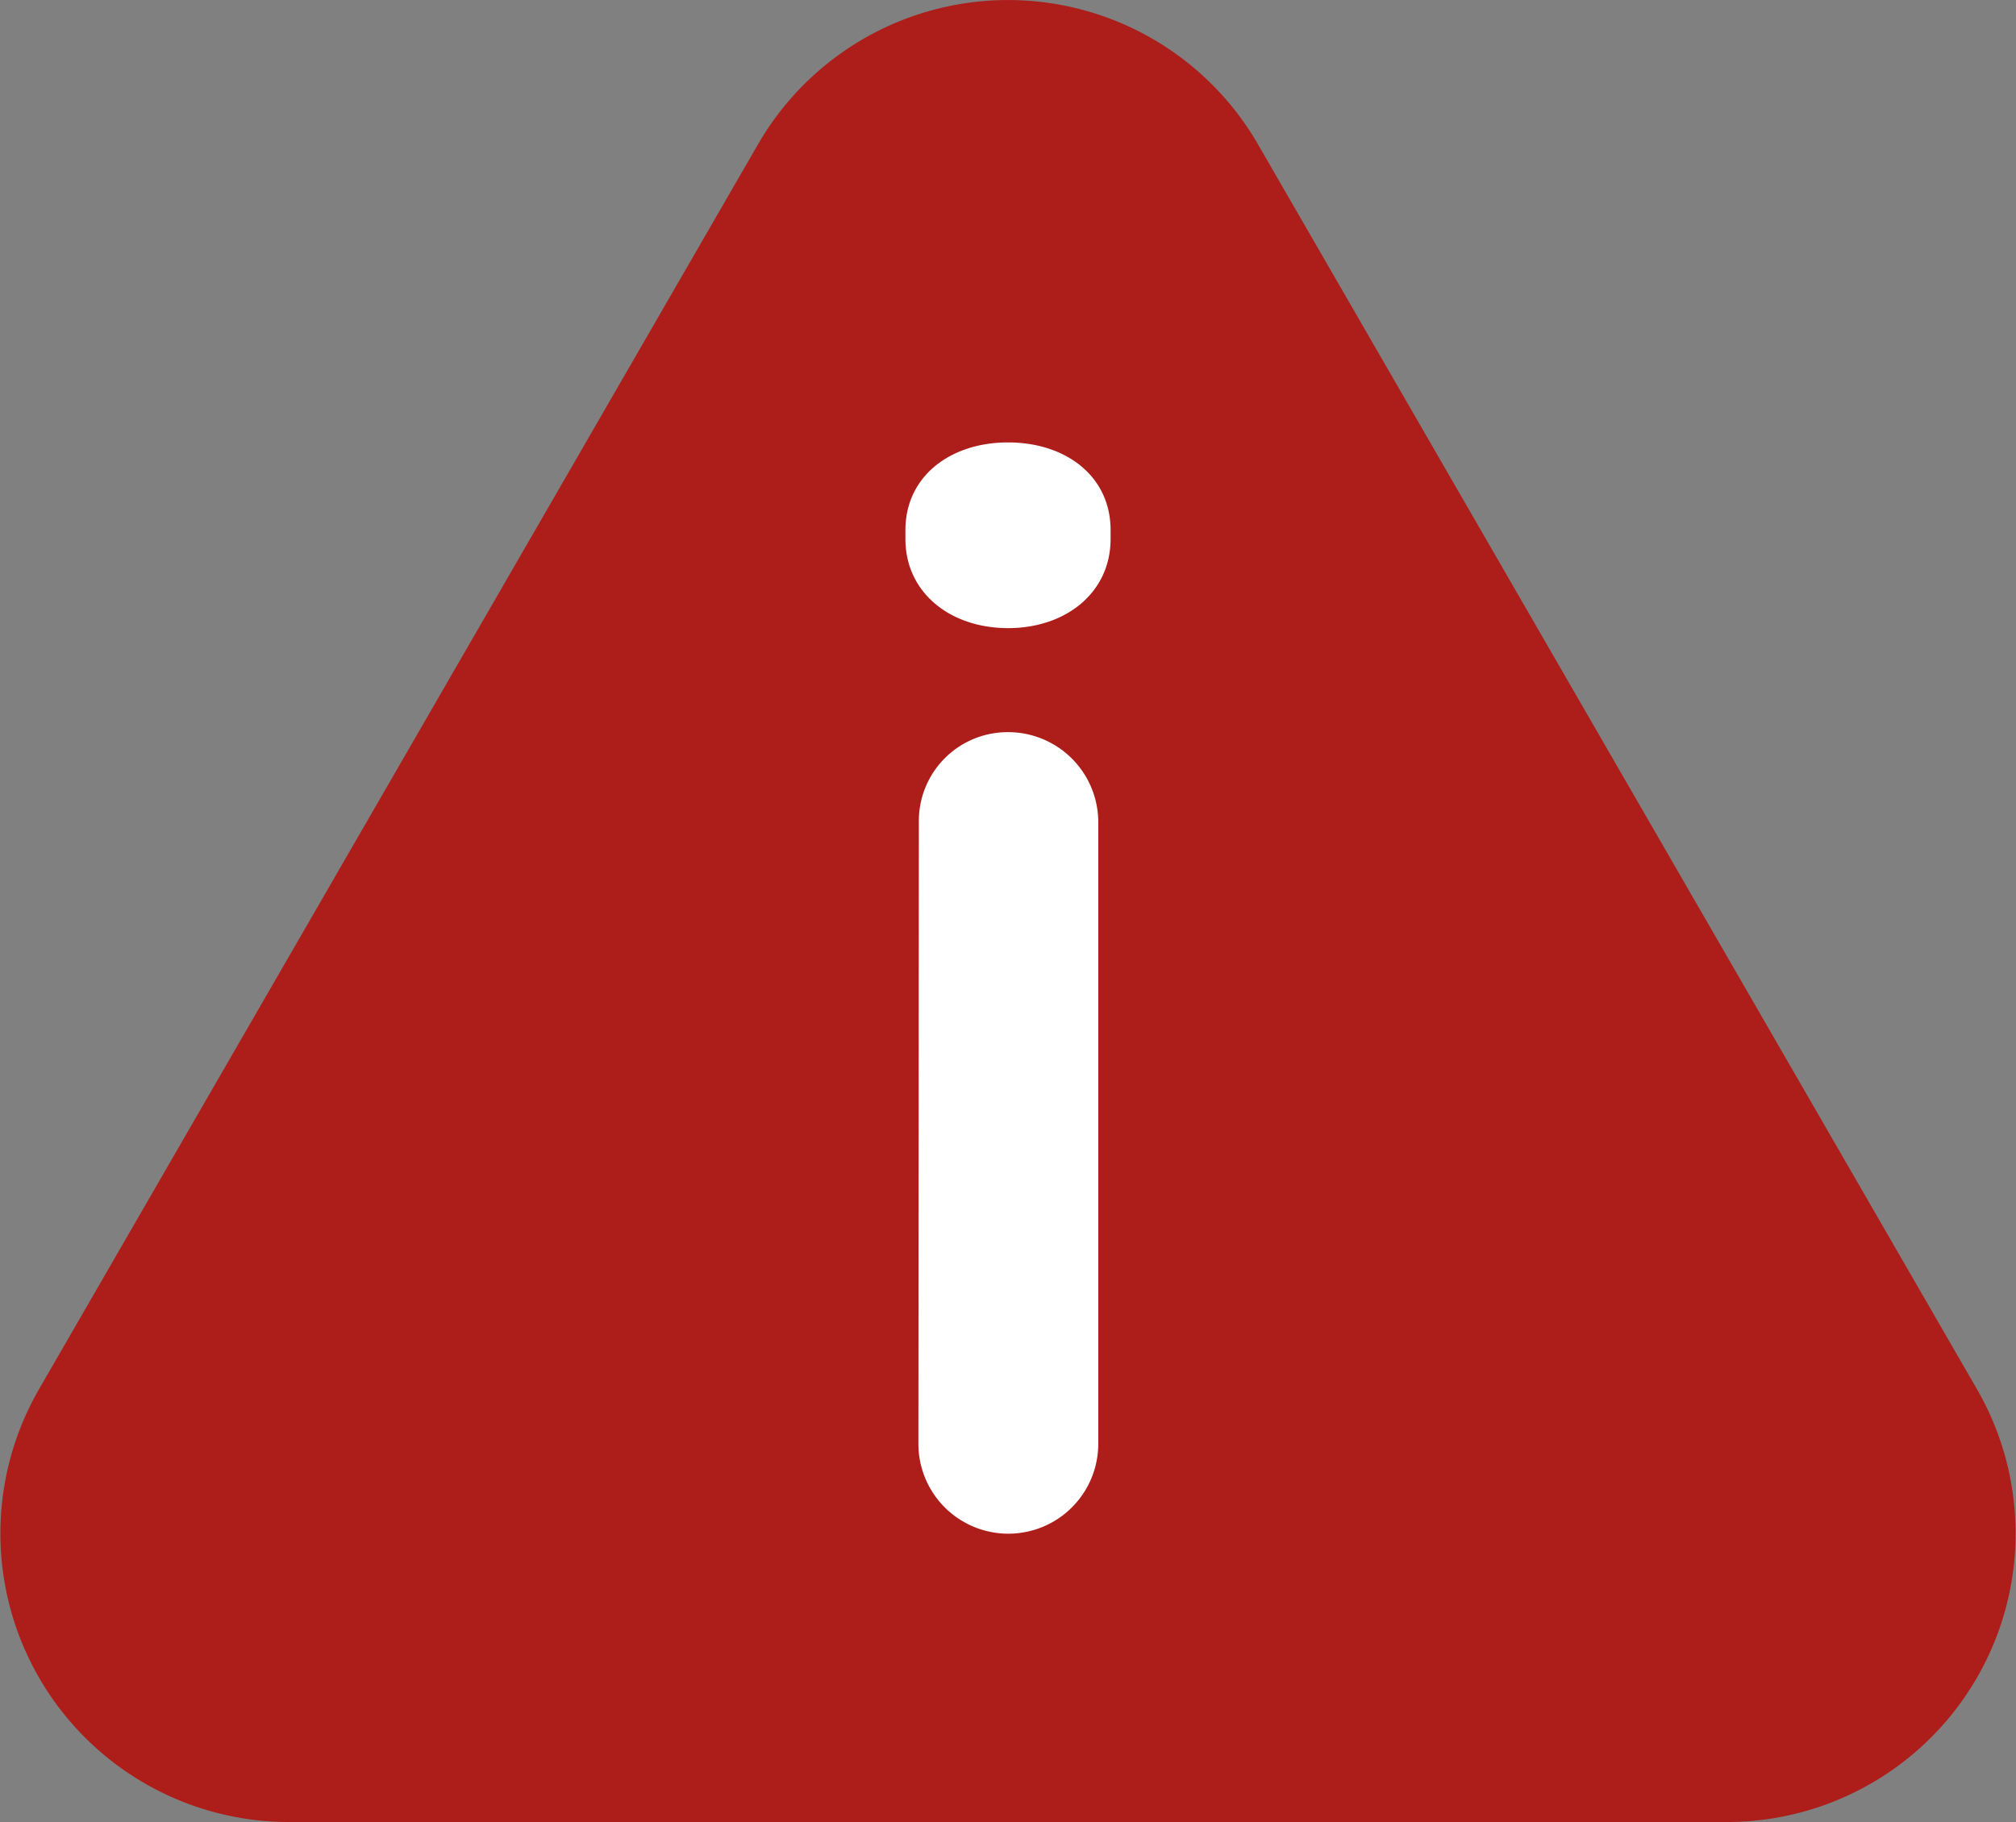
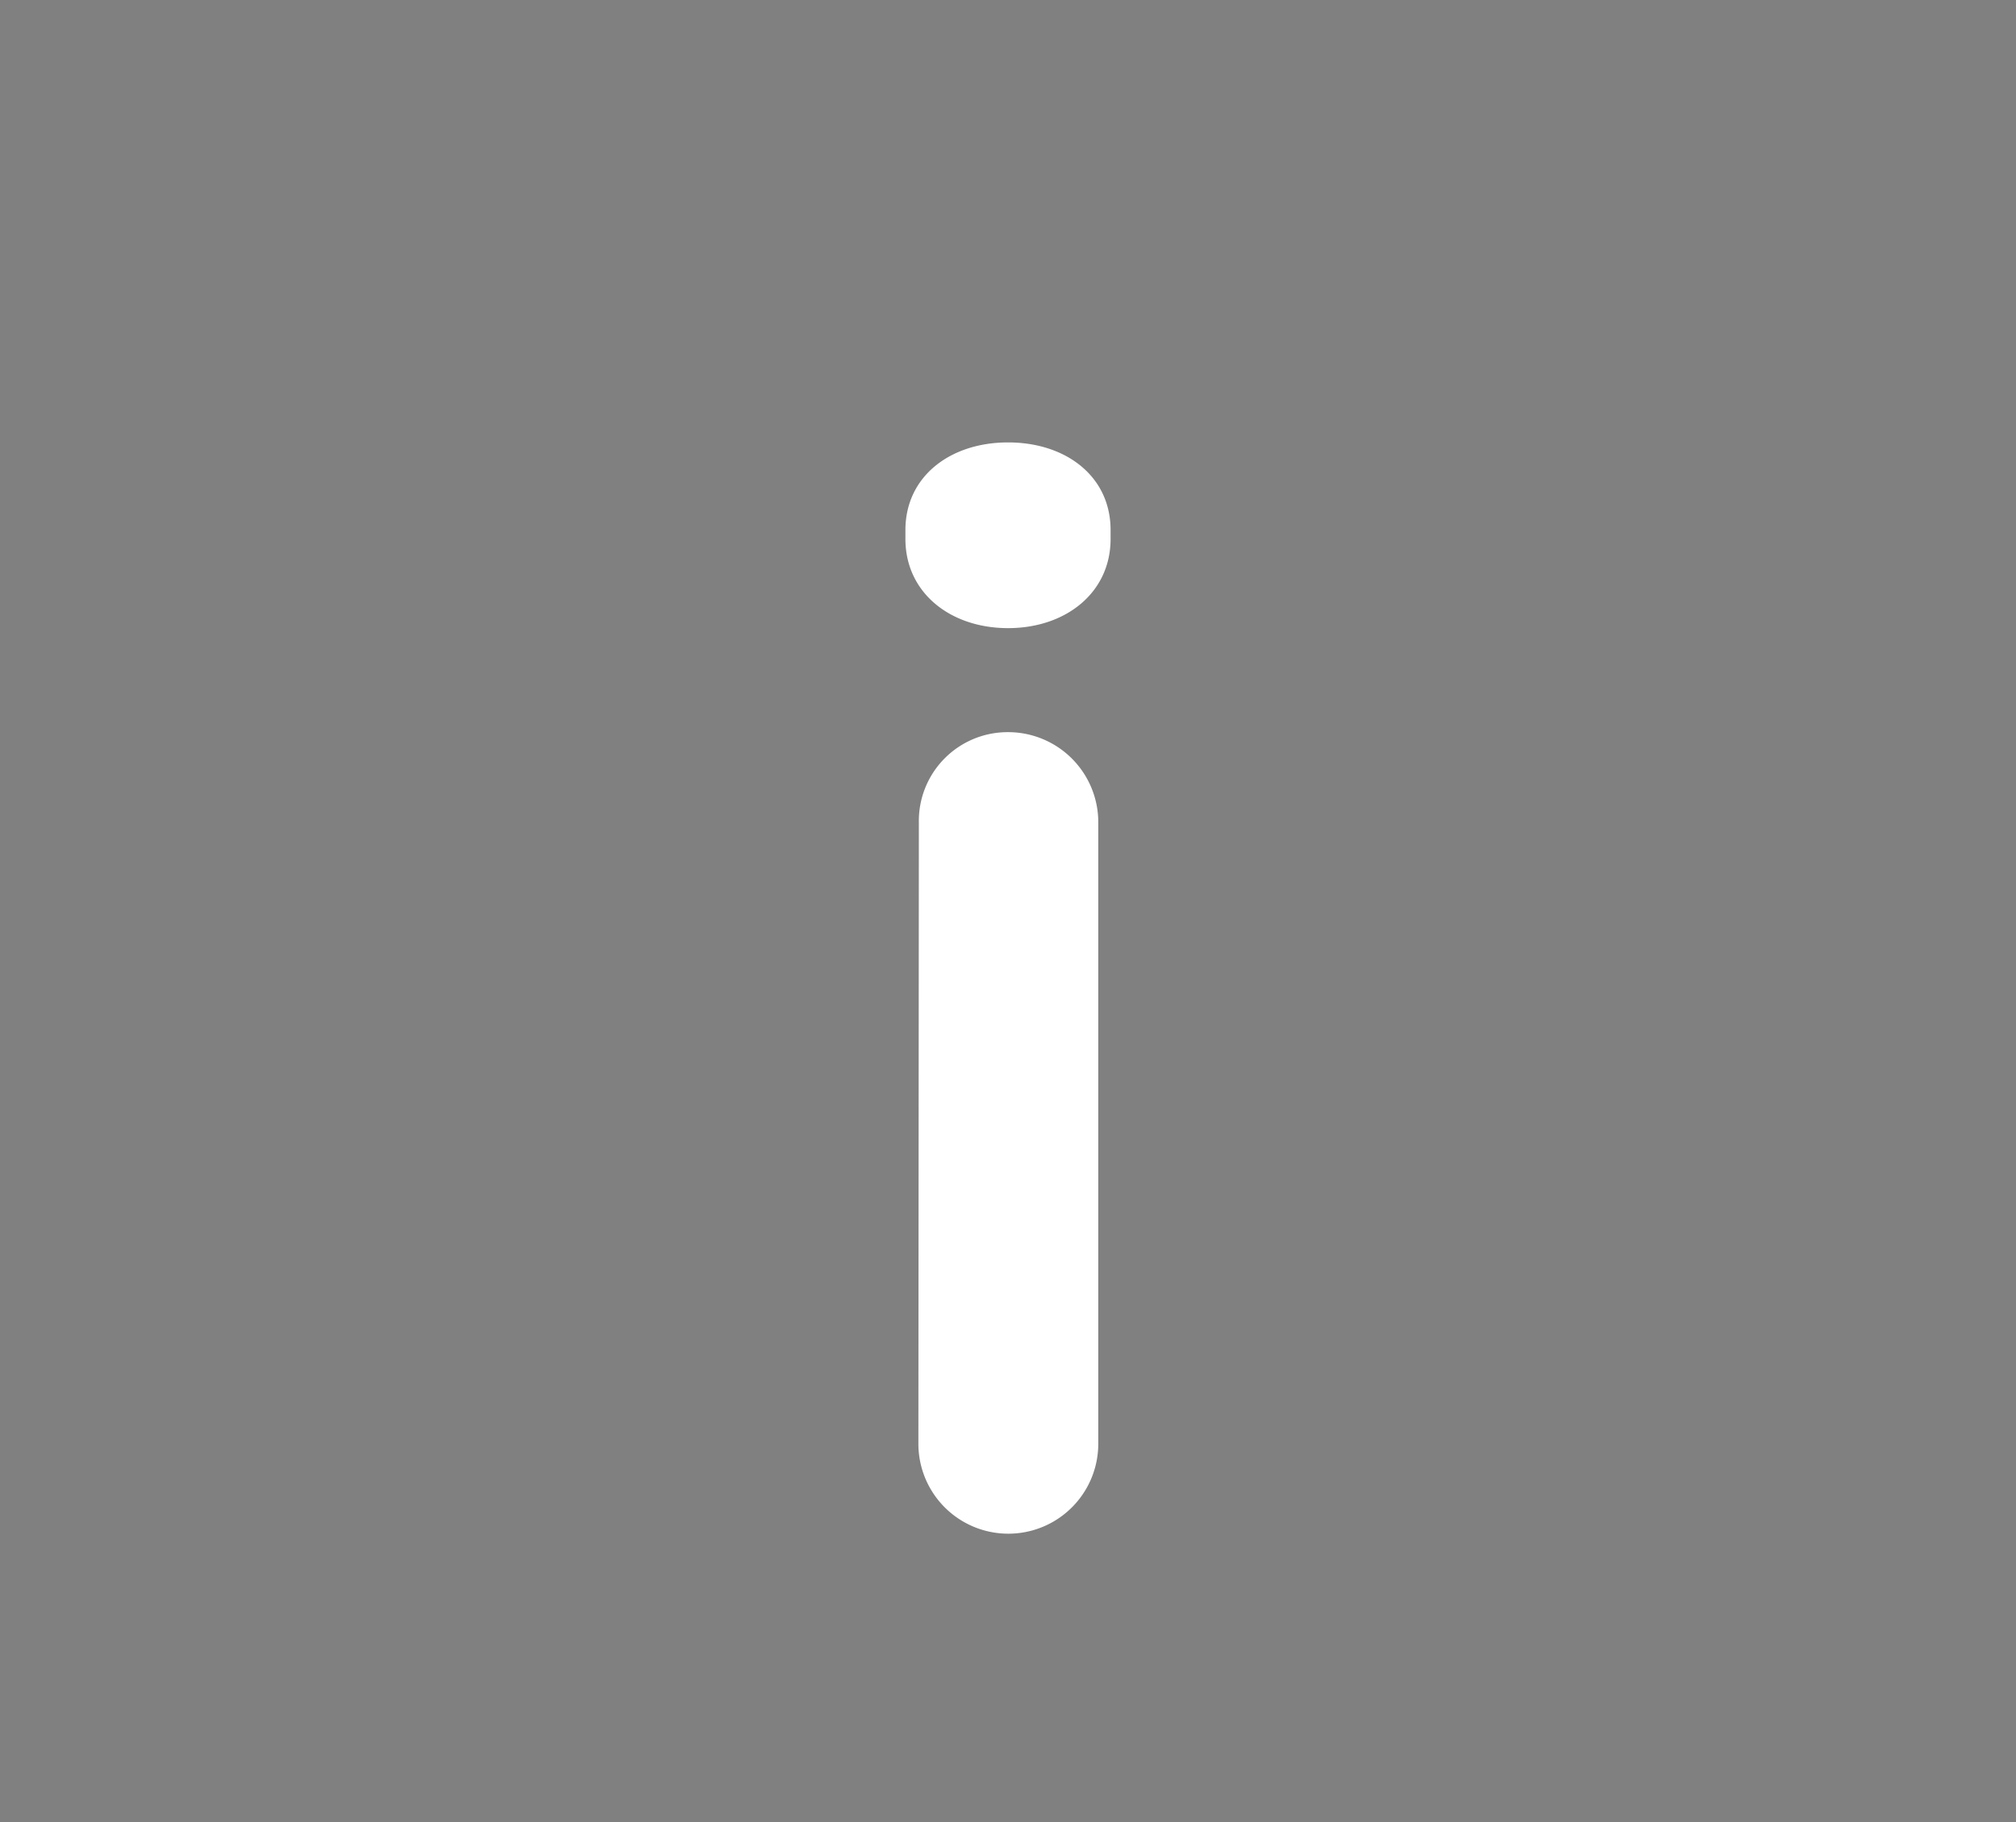
<svg xmlns="http://www.w3.org/2000/svg" viewBox="0 0 212.93 192.49">
  <rect x="0" y="0" width="212.93" height="192.49" fill="#808080" stroke="none" />
  <defs>
    <style>.cls-1{fill:#ad1d19;}.cls-2{fill:#fff;}</style>
  </defs>
  <g id="Layer_2" data-name="Layer 2">
    <g id="Layer_1-2" data-name="Layer 1">
-       <path class="cls-1" d="M208.8,146.75,132.87,15.25a30.49,30.49,0,0,0-52.81,0L4.13,146.75a30.49,30.49,0,0,0,26.41,45.74H182.39A30.49,30.49,0,0,0,208.8,146.75Z" />
      <path class="cls-2" d="M95.63,56c0-5.65,4.71-9.26,10.84-9.26S117.3,50.33,117.3,56v.94c0,5.66-4.71,9.42-10.83,9.42s-10.84-3.76-10.84-9.42Zm1.42,30.93a9.38,9.38,0,0,1,9.42-9.58A9.52,9.52,0,0,1,116,86.91v65.62a9.5,9.5,0,0,1-19,0Z" />
    </g>
  </g>
</svg>